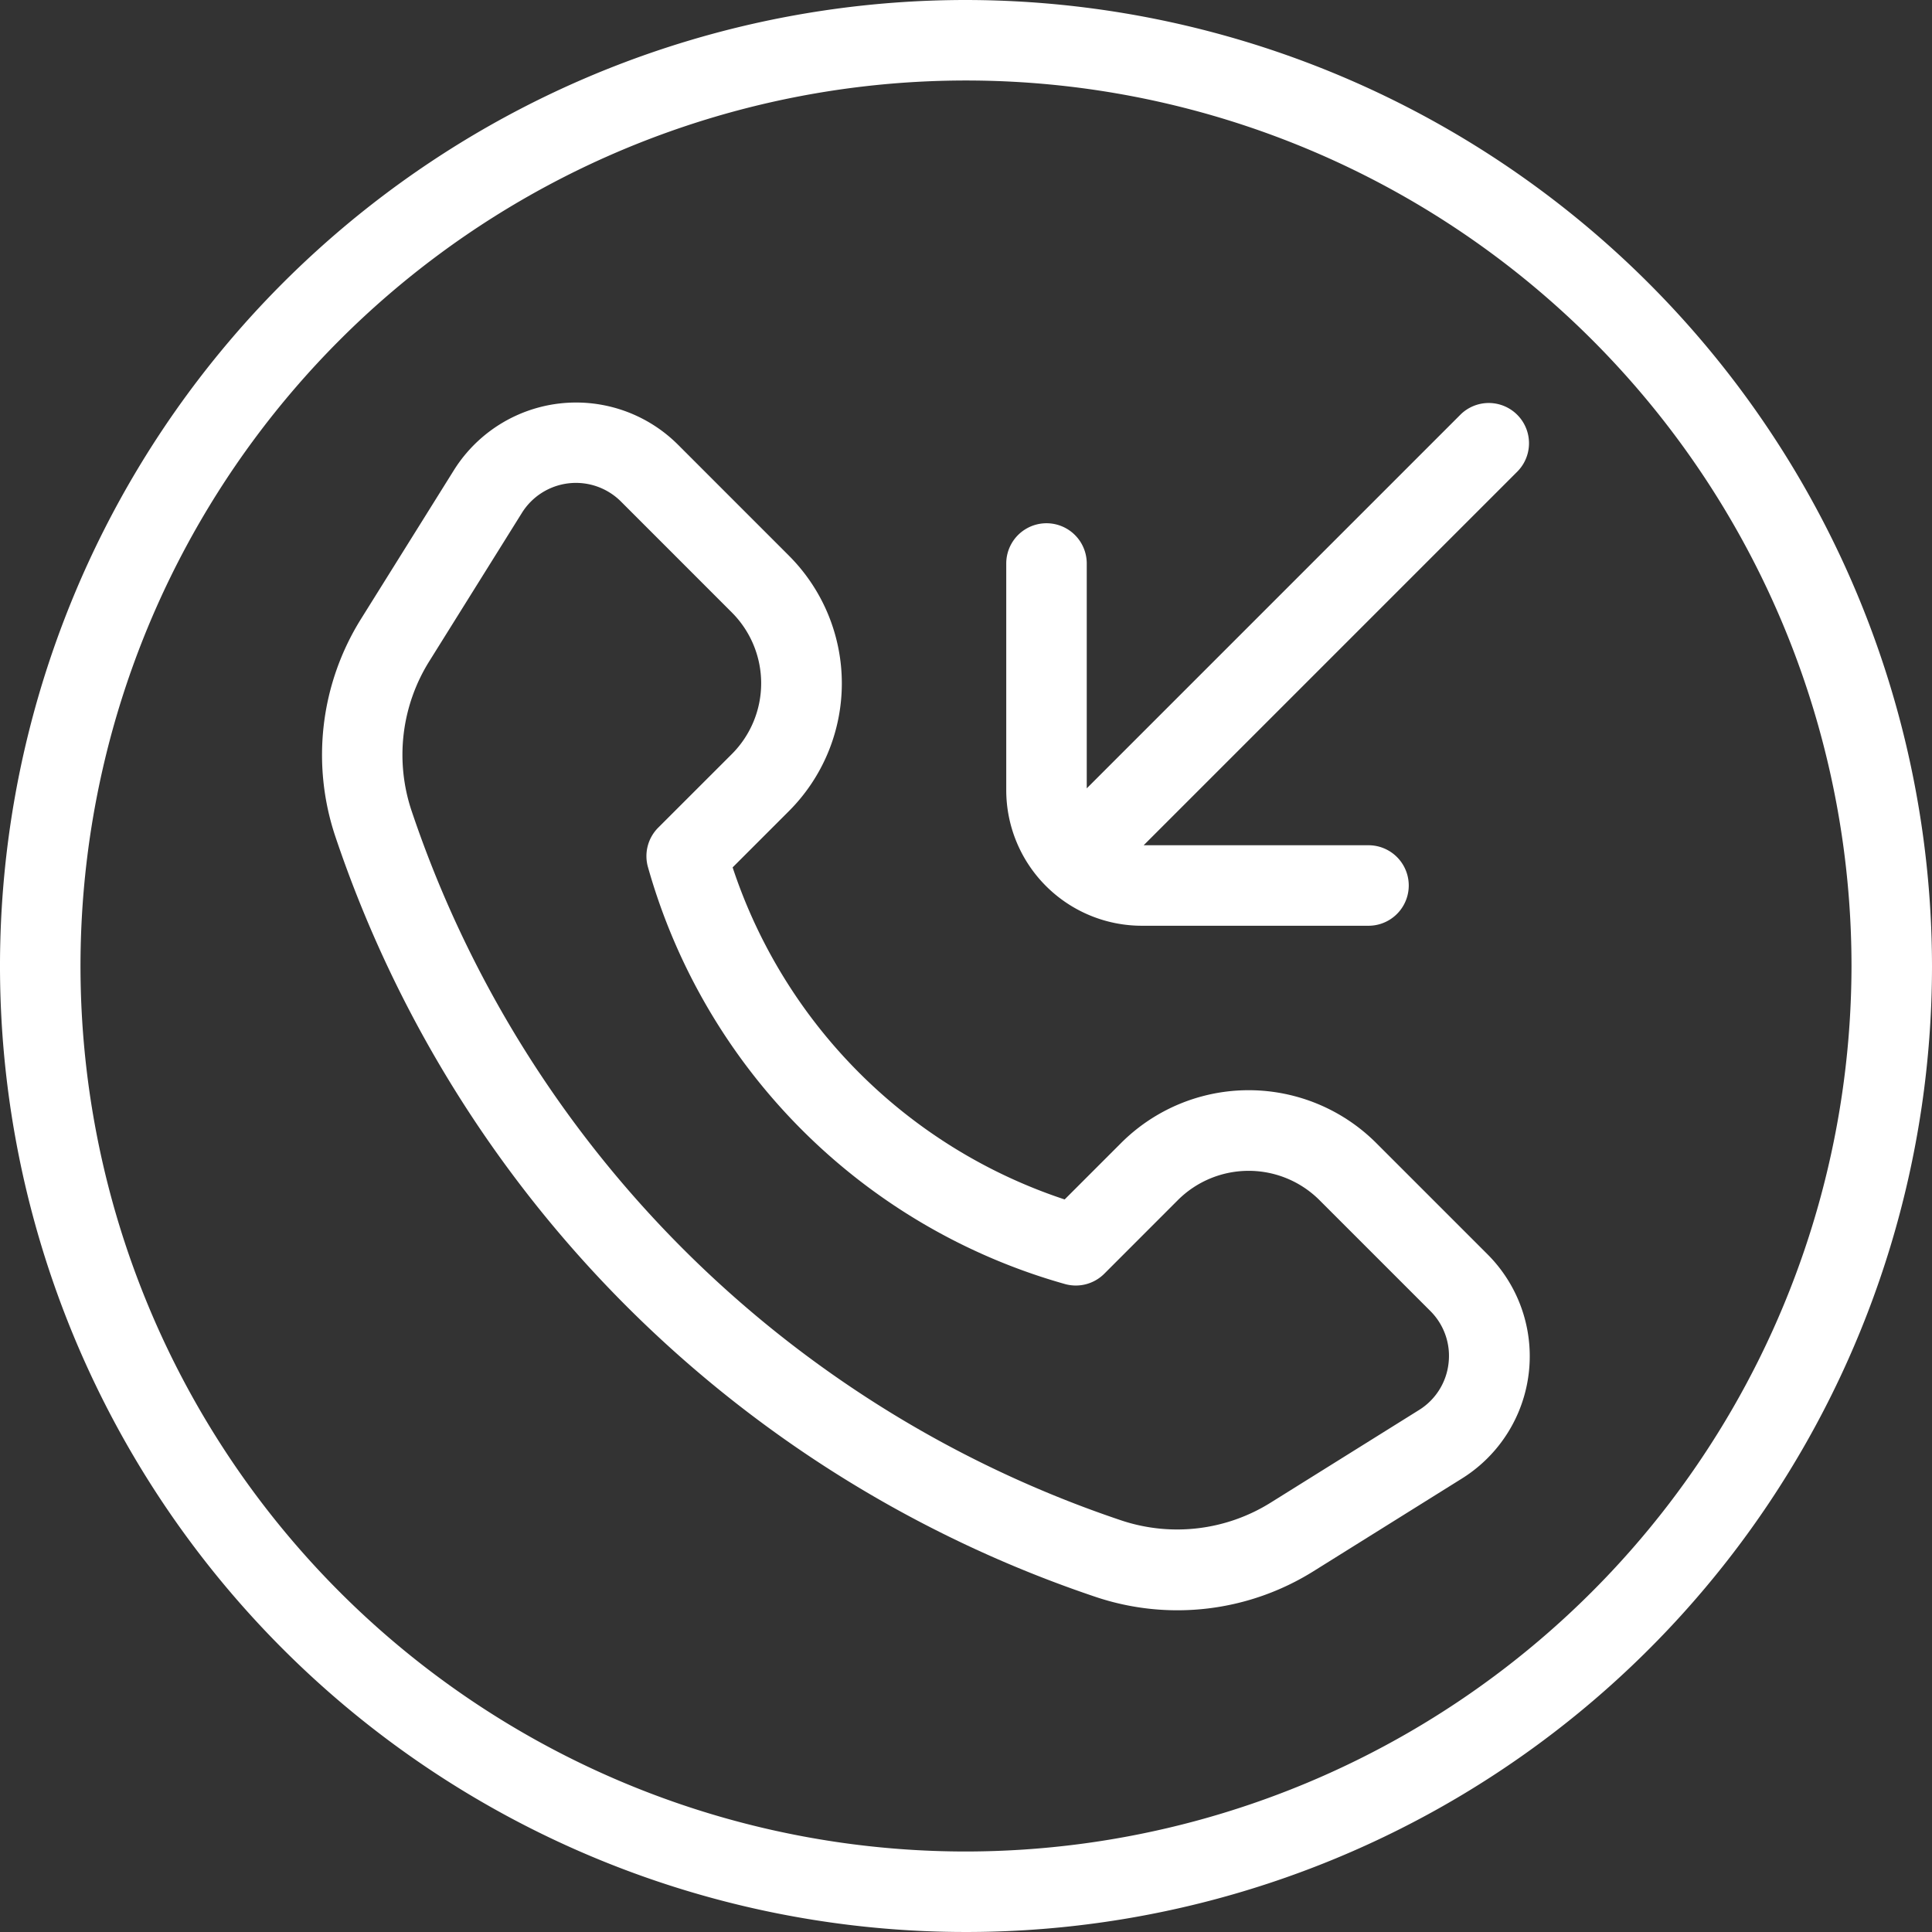
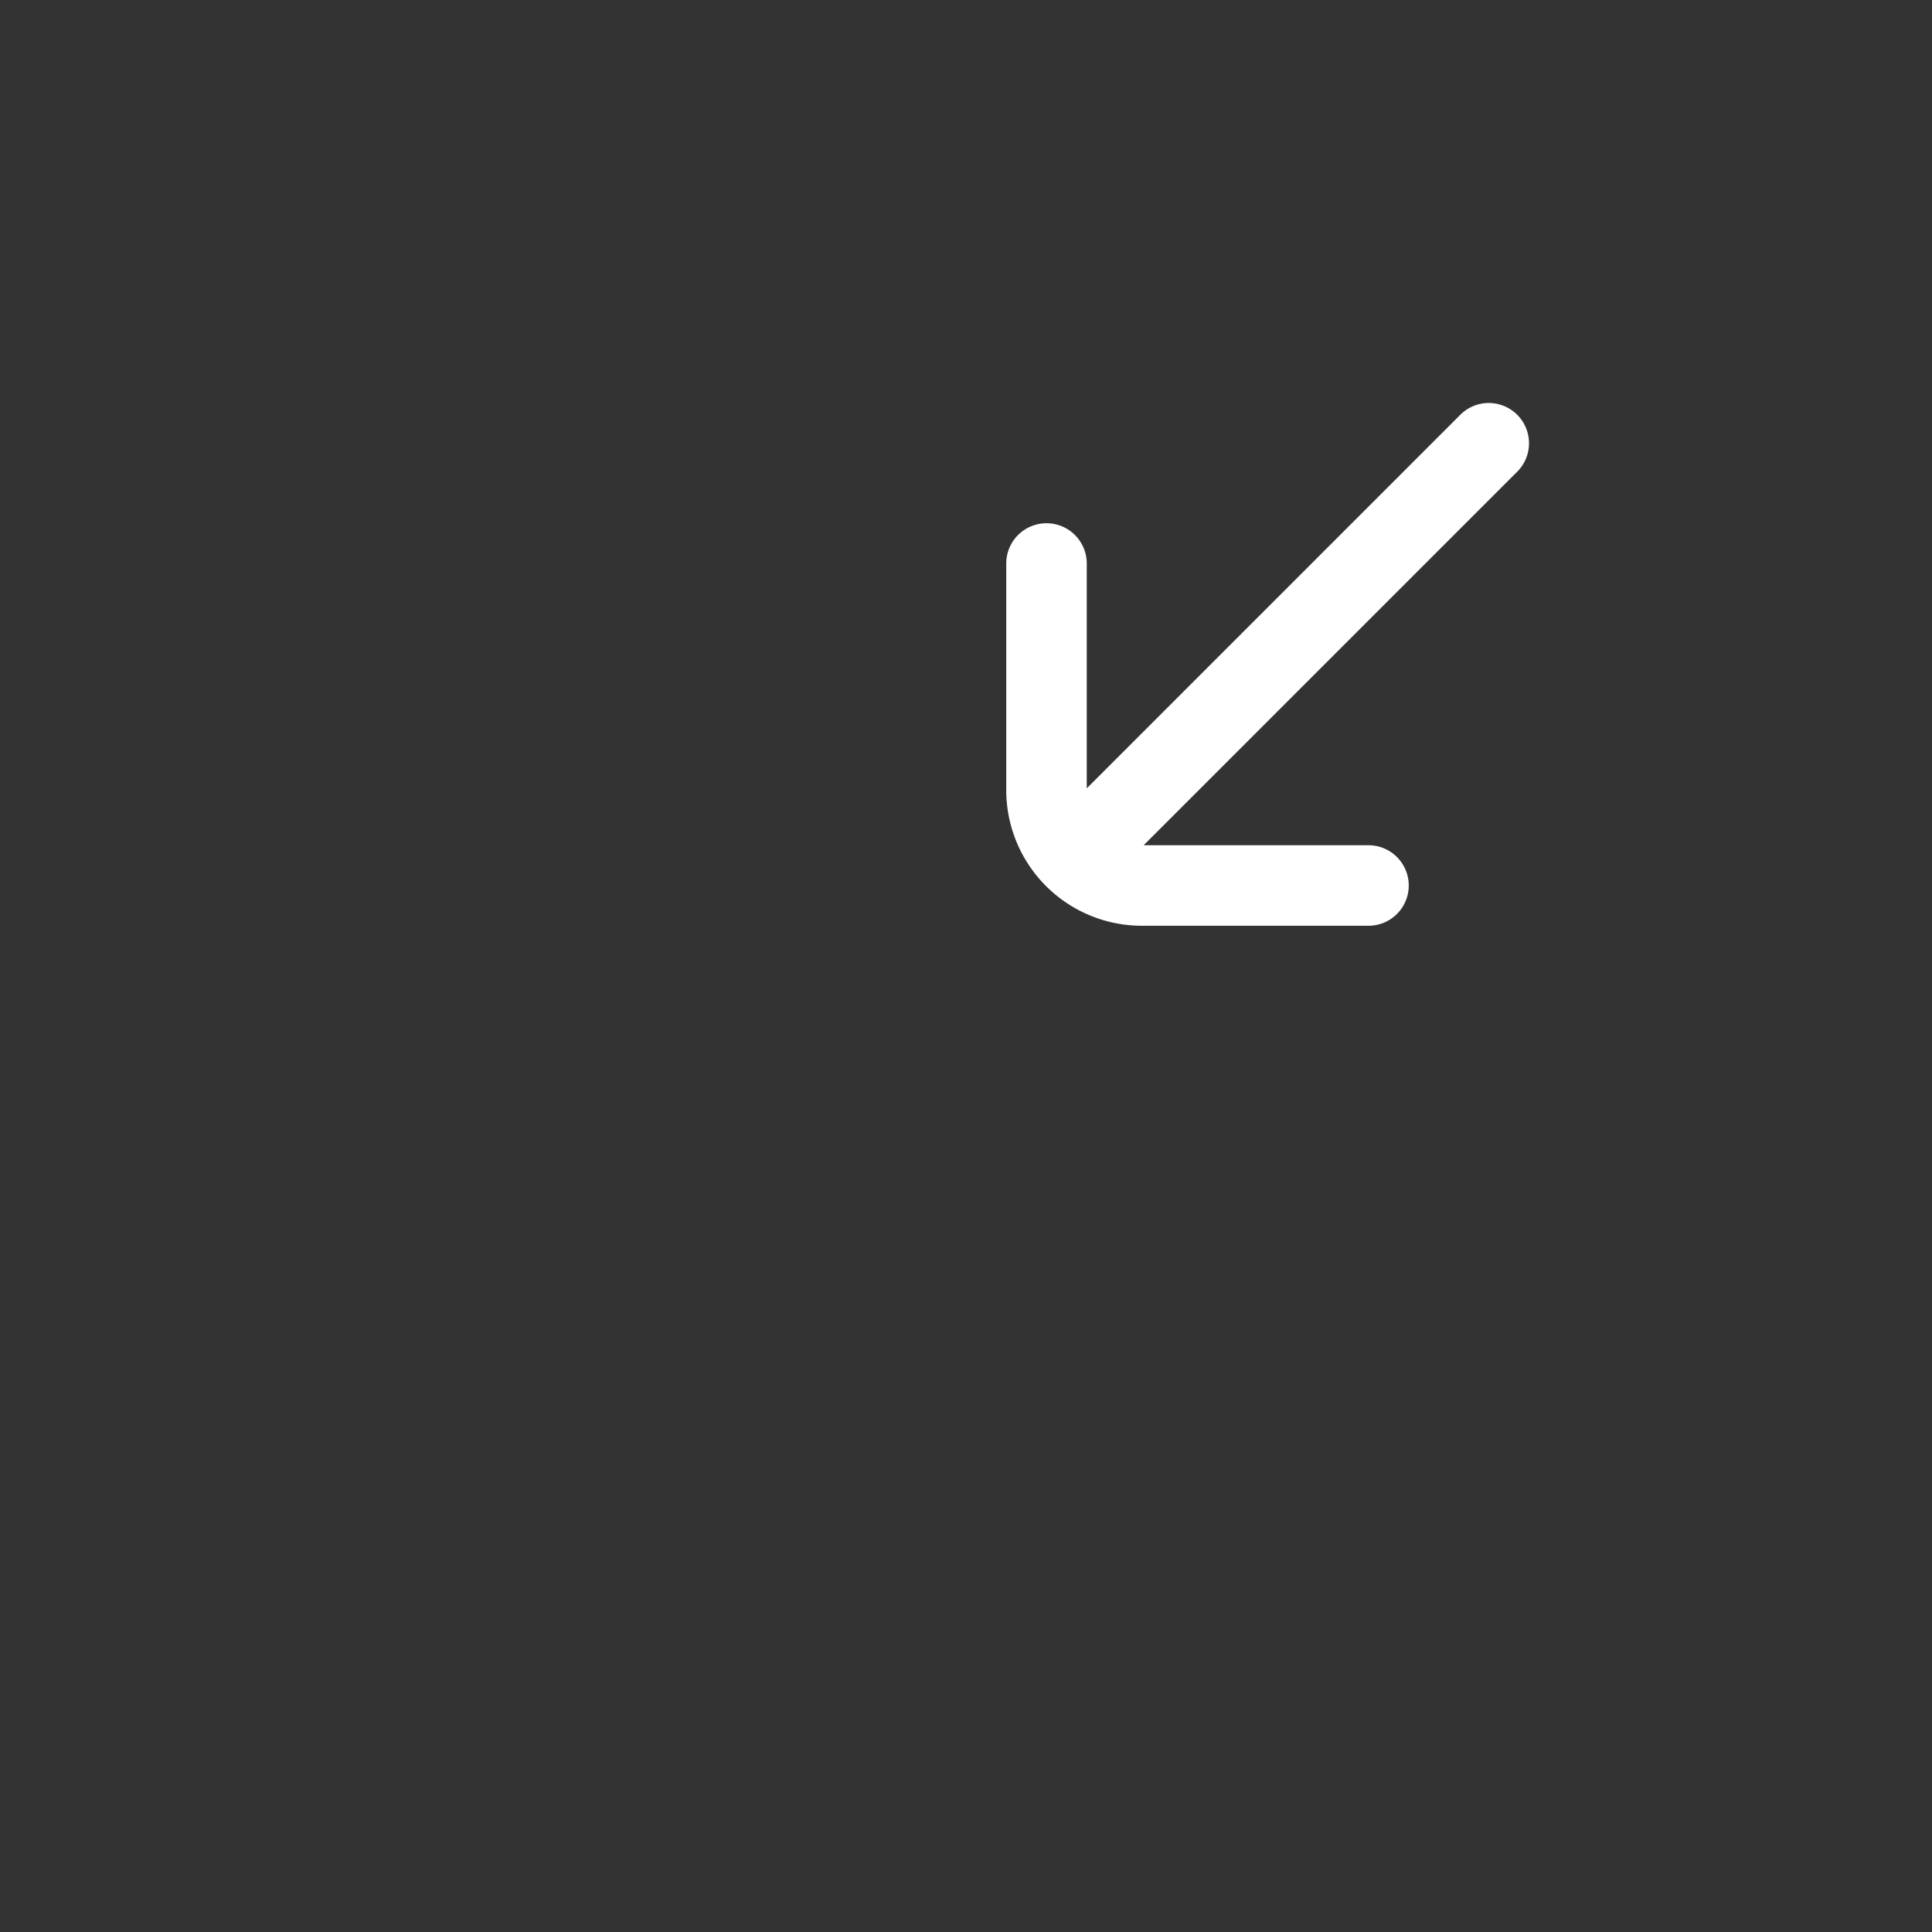
<svg xmlns="http://www.w3.org/2000/svg" data-name="Layer 2" fill="#ffffff" height="48" preserveAspectRatio="xMidYMid meet" version="1" viewBox="1.0 1.0 48.0 48.0" width="48" zoomAndPan="magnify">
  <rect x="1.0" y="1.0" width="48.0" height="48.0" fill="#333333" stroke="none" />
  <g id="change1_1">
-     <path d="M35.194,29.4a4.484,4.484,0,0,0-6.343,0l-1.4,1.4a12.977,12.977,0,0,1-8.249-8.25l1.4-1.4a4.487,4.487,0,0,0,0-6.343l-2.756-2.757a3.582,3.582,0,0,0-5.571.635l-2.3,3.683a6.377,6.377,0,0,0-.645,5.41h0a30.02,30.02,0,0,0,18.9,18.9,6.377,6.377,0,0,0,5.409-.645l3.683-2.3a3.581,3.581,0,0,0,.634-5.571Zm1.795,5.468a1.572,1.572,0,0,1-.733,1.163l-3.684,2.3a4.382,4.382,0,0,1-3.717.442,28.007,28.007,0,0,1-17.63-17.63,4.383,4.383,0,0,1,.442-3.717l2.3-3.684a1.582,1.582,0,0,1,2.461-.281l2.756,2.757a2.488,2.488,0,0,1,0,3.515l-1.831,1.83a1,1,0,0,0-.254.982A14.985,14.985,0,0,0,27.453,32.9a1,1,0,0,0,.982-.254l1.83-1.831a2.49,2.49,0,0,1,3.515,0l2.756,2.756A1.572,1.572,0,0,1,36.989,34.867Z" fill="inherit" />
-   </g>
+     </g>
  <g id="change1_2">
    <path d="M37.293,11.293,28,20.586V15a1,1,0,0,0-2,0v5.634A3.37,3.37,0,0,0,29.366,24H35a1,1,0,0,0,0-2H29.414l9.293-9.293a1,1,0,0,0-1.414-1.414Z" fill="inherit" />
  </g>
  <g id="change1_3">
-     <path d="M25,1A24,24,0,1,0,49,25,24.028,24.028,0,0,0,25,1Zm0,46A22,22,0,1,1,47,25,22.025,22.025,0,0,1,25,47Z" fill="inherit" />
-   </g>
+     </g>
</svg>